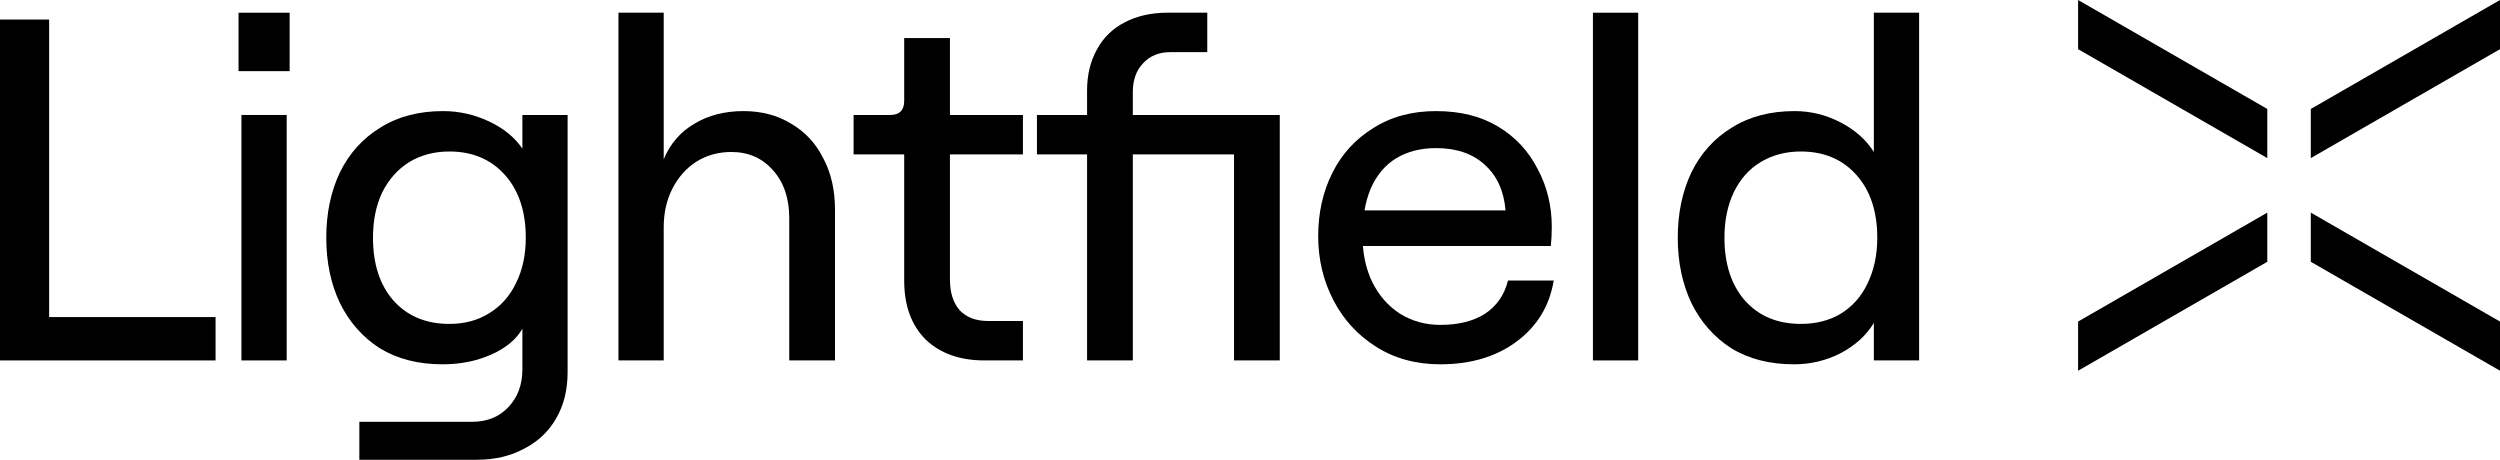
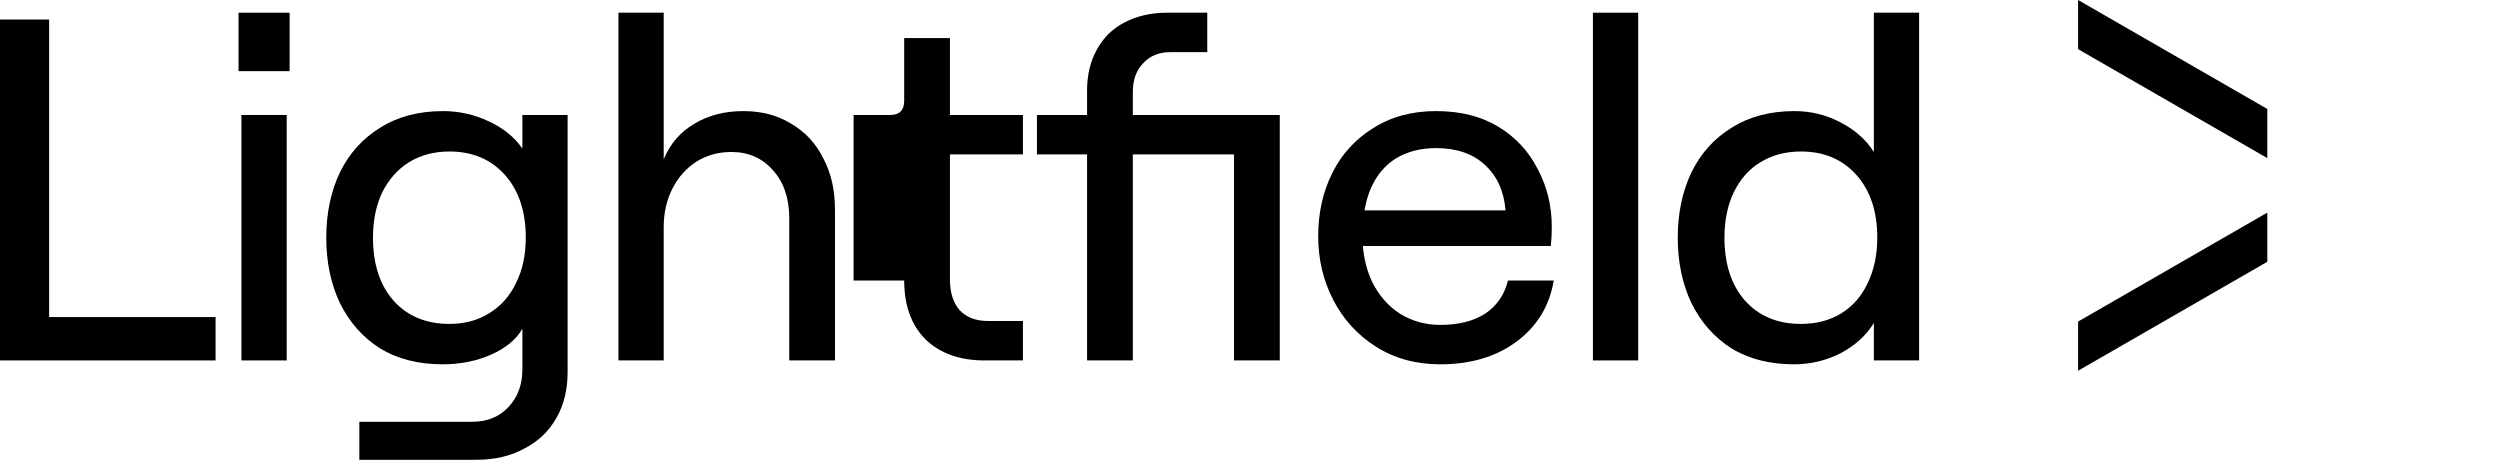
<svg xmlns="http://www.w3.org/2000/svg" class="w-[87px] h-[16px]" viewBox="0 0 87 16" fill="none">
  <path fill-rule="evenodd" clip-rule="evenodd" d="M15.418 3.866C15.972 3.866 16.502 3.984 17.01 4.222C17.518 4.459 17.908 4.775 18.179 5.171V4.001H19.753V12.949C19.753 13.559 19.624 14.091 19.364 14.543C19.104 15.006 18.732 15.362 18.246 15.61C17.772 15.87 17.219 16 16.587 16H12.505V14.678H16.434C16.954 14.678 17.371 14.509 17.688 14.17C18.015 13.831 18.179 13.39 18.179 12.848V11.441C17.964 11.814 17.603 12.113 17.095 12.339C16.587 12.565 16.022 12.678 15.401 12.678C14.555 12.678 13.826 12.492 13.217 12.119C12.618 11.735 12.155 11.209 11.828 10.543C11.512 9.876 11.354 9.119 11.354 8.272C11.354 7.425 11.512 6.668 11.828 6.001C12.155 5.334 12.624 4.815 13.234 4.442C13.843 4.058 14.572 3.866 15.418 3.866ZM15.638 5.272C15.108 5.272 14.639 5.397 14.233 5.645C13.838 5.894 13.527 6.244 13.301 6.696C13.087 7.148 12.98 7.673 12.98 8.272C12.98 9.187 13.217 9.916 13.691 10.458C14.176 11.001 14.826 11.272 15.638 11.272C16.169 11.272 16.632 11.147 17.027 10.899C17.433 10.65 17.744 10.3 17.959 9.848C18.184 9.396 18.297 8.871 18.297 8.272C18.297 7.357 18.054 6.628 17.569 6.086C17.084 5.543 16.44 5.272 15.638 5.272Z" fill="currentColor" />
  <path d="M78.902 9.11L72.318 12.901V11.19L78.902 7.399V9.11Z" fill="currentColor" />
-   <path d="M87 11.19V12.901L80.416 9.11V7.399L87 11.19Z" fill="currentColor" />
  <path fill-rule="evenodd" clip-rule="evenodd" d="M49.972 3.866C50.819 3.866 51.541 4.046 52.139 4.408C52.738 4.77 53.195 5.261 53.511 5.882C53.839 6.492 54.002 7.165 54.002 7.899C54.002 8.136 53.991 8.357 53.968 8.56H47.429C47.465 9.018 47.573 9.436 47.753 9.814C47.99 10.289 48.312 10.656 48.719 10.916C49.136 11.176 49.605 11.306 50.124 11.306C50.756 11.306 51.276 11.176 51.682 10.916C52.089 10.645 52.354 10.26 52.478 9.763H54.07C53.923 10.645 53.494 11.351 52.783 11.882C52.072 12.413 51.185 12.678 50.124 12.678C49.277 12.678 48.532 12.475 47.889 12.068C47.245 11.661 46.749 11.119 46.399 10.441C46.049 9.763 45.873 9.023 45.873 8.221C45.873 7.408 46.037 6.673 46.365 6.018C46.692 5.363 47.166 4.843 47.787 4.459C48.408 4.063 49.136 3.866 49.972 3.866ZM49.972 5.154C49.441 5.154 48.978 5.272 48.583 5.51C48.199 5.747 47.906 6.097 47.702 6.56C47.605 6.79 47.532 7.044 47.485 7.323H52.393C52.337 6.645 52.094 6.114 51.665 5.73C51.248 5.346 50.683 5.154 49.972 5.154Z" fill="currentColor" />
  <path fill-rule="evenodd" clip-rule="evenodd" d="M66.785 12.543H65.21V11.238C64.951 11.667 64.567 12.017 64.059 12.289C63.551 12.548 63.009 12.678 62.433 12.678C61.586 12.678 60.858 12.492 60.248 12.119C59.65 11.735 59.187 11.209 58.86 10.543C58.544 9.876 58.386 9.119 58.386 8.272C58.386 7.425 58.544 6.668 58.86 6.001C59.187 5.334 59.656 4.815 60.265 4.442C60.875 4.058 61.603 3.866 62.45 3.866C63.014 3.866 63.545 3.996 64.042 4.255C64.55 4.515 64.939 4.86 65.21 5.289V0.442H66.785V12.543ZM62.67 5.272C62.139 5.272 61.671 5.397 61.264 5.645C60.869 5.882 60.559 6.233 60.333 6.696C60.119 7.148 60.011 7.673 60.011 8.272C60.011 9.187 60.248 9.916 60.723 10.458C61.208 11.001 61.857 11.272 62.67 11.272C63.201 11.272 63.664 11.153 64.059 10.916C64.465 10.667 64.776 10.317 64.99 9.865C65.216 9.402 65.329 8.871 65.329 8.272C65.329 7.357 65.086 6.628 64.601 6.086C64.115 5.543 63.472 5.272 62.67 5.272Z" fill="currentColor" />
  <path d="M1.71 11.034H7.502V12.543H0V0.68H1.71V11.034Z" fill="currentColor" />
  <path d="M9.977 12.543H8.402V4.001H9.977V12.543Z" fill="currentColor" />
  <path d="M23.097 5.543C23.323 5.001 23.678 4.589 24.164 4.306C24.649 4.013 25.219 3.866 25.874 3.866C26.506 3.866 27.059 4.013 27.534 4.306C28.019 4.589 28.392 4.99 28.651 5.51C28.922 6.018 29.058 6.617 29.058 7.306V12.543H27.466V7.594C27.466 6.905 27.279 6.351 26.907 5.933C26.534 5.504 26.049 5.289 25.451 5.289C24.999 5.289 24.593 5.402 24.231 5.628C23.881 5.854 23.605 6.165 23.402 6.56C23.198 6.956 23.097 7.408 23.097 7.916V12.543H21.522V0.442H23.097V5.543Z" fill="currentColor" />
-   <path d="M33.058 4.001H35.598V5.374H33.058V9.73C33.058 10.181 33.171 10.537 33.397 10.797C33.634 11.046 33.961 11.17 34.379 11.17H35.598V12.543H34.26C33.402 12.543 32.719 12.3 32.211 11.814C31.715 11.317 31.466 10.633 31.466 9.763V5.374H29.705V4.001H30.975C31.302 4.001 31.466 3.837 31.466 3.51V1.324H33.058V4.001Z" fill="currentColor" />
+   <path d="M33.058 4.001H35.598V5.374H33.058V9.73C33.058 10.181 33.171 10.537 33.397 10.797C33.634 11.046 33.961 11.17 34.379 11.17H35.598V12.543H34.26C33.402 12.543 32.719 12.3 32.211 11.814C31.715 11.317 31.466 10.633 31.466 9.763H29.705V4.001H30.975C31.302 4.001 31.466 3.837 31.466 3.51V1.324H33.058V4.001Z" fill="currentColor" />
  <path d="M42.013 1.815H40.726C40.331 1.815 40.014 1.945 39.777 2.205C39.54 2.453 39.422 2.787 39.422 3.205V4.001H44.536V12.543H42.944V5.374H39.422V12.543H37.83V5.374H36.086V4.001H37.83V3.154C37.83 2.612 37.943 2.137 38.169 1.73C38.394 1.312 38.716 0.996 39.134 0.781C39.563 0.555 40.06 0.442 40.624 0.442H42.013V1.815Z" fill="currentColor" />
  <path d="M57.009 12.543H55.434V0.442H57.009V12.543Z" fill="currentColor" />
  <path d="M78.902 3.792V5.502L72.318 1.711V0L78.902 3.792Z" fill="currentColor" />
-   <path d="M87 1.711L80.416 5.502V3.792L87 0V1.711Z" fill="currentColor" />
  <path d="M10.079 2.476H8.301V0.442H10.079V2.476Z" fill="currentColor" />
</svg>